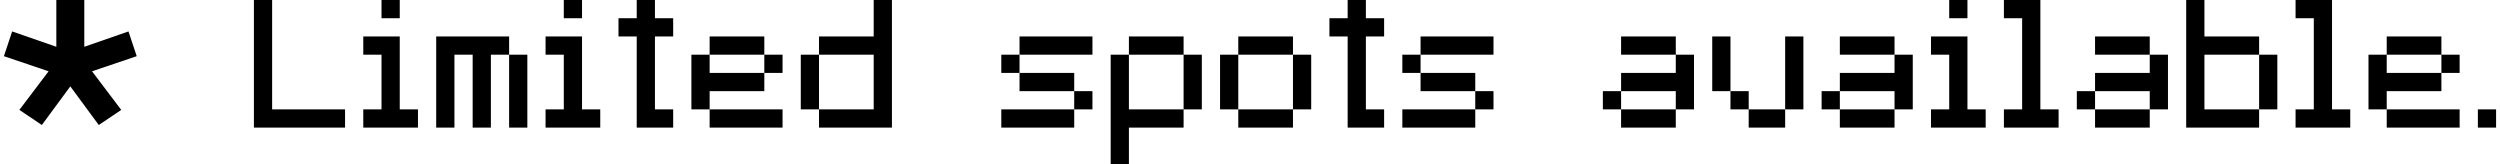
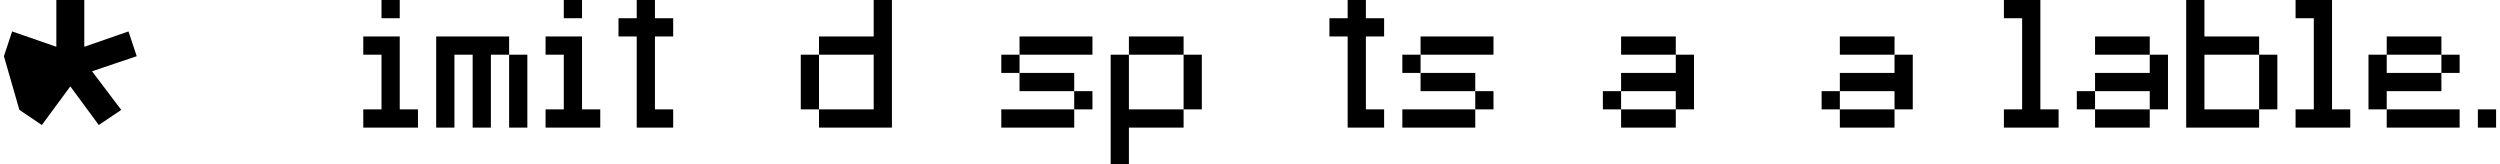
<svg xmlns="http://www.w3.org/2000/svg" width="320" height="21" viewBox="0 0 320 21" fill="none">
-   <path d="M5.357 16L2.481 14.067L6.22 9.125L0.5 7.192L1.555 4.024L7.211 5.988V0H10.79V5.988L16.445 4.024L17.5 7.192L11.78 9.125L15.519 14.067L12.643 16L9 11.057L5.357 16Z" fill="black" />
-   <path d="M44.167 14V16.333H32.5V0H34.833V14H44.167Z" fill="black" />
+   <path d="M5.357 16L2.481 14.067L0.5 7.192L1.555 4.024L7.211 5.988V0H10.79V5.988L16.445 4.024L17.5 7.192L11.78 9.125L15.519 14.067L12.643 16L9 11.057L5.357 16Z" fill="black" />
  <path d="M48.833 2.333V0H51.167V2.333H48.833ZM46.5 16.333V14H48.833V7H46.5V4.667H51.167V14H53.5V16.333H46.5Z" fill="black" />
  <path d="M65.167 16.333V7H67.5V16.333H65.167ZM60.5 16.333V7H58.167V16.333H55.833V4.667H65.167V7H62.833V16.333H60.5Z" fill="black" />
  <path d="M72.167 2.333V0H74.5V2.333H72.167ZM69.833 16.333V14H72.167V7H69.833V4.667H74.5V14H76.833V16.333H69.833Z" fill="black" />
  <path d="M81.5 16.333V4.667H79.167V2.333H81.5V0H83.833V2.333H86.167V4.667H83.833V14H86.167V16.333H81.5Z" fill="black" />
-   <path d="M100.167 14V16.333H90.833V14H100.167ZM90.833 14H88.5V7H90.833V9.333H97.833V11.667H90.833V14ZM97.833 9.333V7H100.167V9.333H97.833ZM97.833 7H90.833V4.667H97.833V7Z" fill="black" />
  <path d="M104.833 16.333V14H102.5V7H104.833V4.667H111.833V0H114.167V16.333H104.833ZM111.833 14V7H104.833V14H111.833Z" fill="black" />
  <path d="M137.5 14V16.333H128.167V14H137.5ZM137.5 14V11.667H139.833V14H137.5ZM137.5 11.667H130.5V9.333H137.5V11.667ZM130.5 9.333H128.167V7H130.5V9.333ZM139.833 4.667V7H130.5V4.667H139.833Z" fill="black" />
  <path d="M142.167 21V7H144.5V14H151.5V16.333H144.5V21H142.167ZM151.5 14V7H153.833V14H151.5ZM151.5 7H144.5V4.667H151.5V7Z" fill="black" />
-   <path d="M165.5 14V16.333H158.5V14H165.5ZM165.5 14V7H167.833V14H165.5ZM158.5 14H156.167V7H158.5V14ZM165.5 7H158.5V4.667H165.5V7Z" fill="black" />
  <path d="M172.5 16.333V4.667H170.167V2.333H172.5V0H174.833V2.333H177.167V4.667H174.833V14H177.167V16.333H172.5Z" fill="black" />
  <path d="M188.833 14V16.333H179.5V14H188.833ZM188.833 14V11.667H191.167V14H188.833ZM188.833 11.667H181.833V9.333H188.833V11.667ZM181.833 9.333H179.5V7H181.833V9.333ZM191.167 4.667V7H181.833V4.667H191.167Z" fill="black" />
  <path d="M214.5 14V16.333H207.5V14H214.5ZM214.5 14V11.667H207.5V14H205.167V11.667H207.5V9.333H214.5V7H216.833V14H214.5ZM214.5 7H207.5V4.667H214.5V7Z" fill="black" />
-   <path d="M228.5 14V16.333H223.833V14H228.5ZM228.5 14V4.667H230.833V14H228.5ZM223.833 14H221.5V11.667H223.833V14ZM221.5 11.667H219.167V4.667H221.5V11.667Z" fill="black" />
  <path d="M242.5 14V16.333H235.5V14H242.5ZM242.5 14V11.667H235.5V14H233.167V11.667H235.5V9.333H242.5V7H244.833V14H242.5ZM242.5 7H235.5V4.667H242.5V7Z" fill="black" />
-   <path d="M249.5 2.333V0H251.833V2.333H249.5ZM247.167 16.333V14H249.5V7H247.167V4.667H251.833V14H254.167V16.333H247.167Z" fill="black" />
  <path d="M256.5 16.333V14H258.833V2.333H256.5V0H261.167V14H263.5V16.333H256.5Z" fill="black" />
  <path d="M275.167 14V16.333H268.167V14H275.167ZM275.167 14V11.667H268.167V14H265.833V11.667H268.167V9.333H275.167V7H277.5V14H275.167ZM275.167 7H268.167V4.667H275.167V7Z" fill="black" />
  <path d="M289.167 14V7H282.167V14H289.167ZM279.833 16.333V0H282.167V4.667H289.167V7H291.5V14H289.167V16.333H279.833Z" fill="black" />
  <path d="M293.833 16.333V14H296.167V2.333H293.833V0H298.5V14H300.833V16.333H293.833Z" fill="black" />
  <path d="M314.833 14V16.333H305.5V14H314.833ZM305.5 14H303.167V7H305.5V9.333H312.5V11.667H305.5V14ZM312.5 9.333V7H314.833V9.333H312.5ZM312.5 7H305.5V4.667H312.5V7Z" fill="black" />
  <path d="M317.167 16.333V14H319.5V16.333H317.167Z" fill="black" />
</svg>